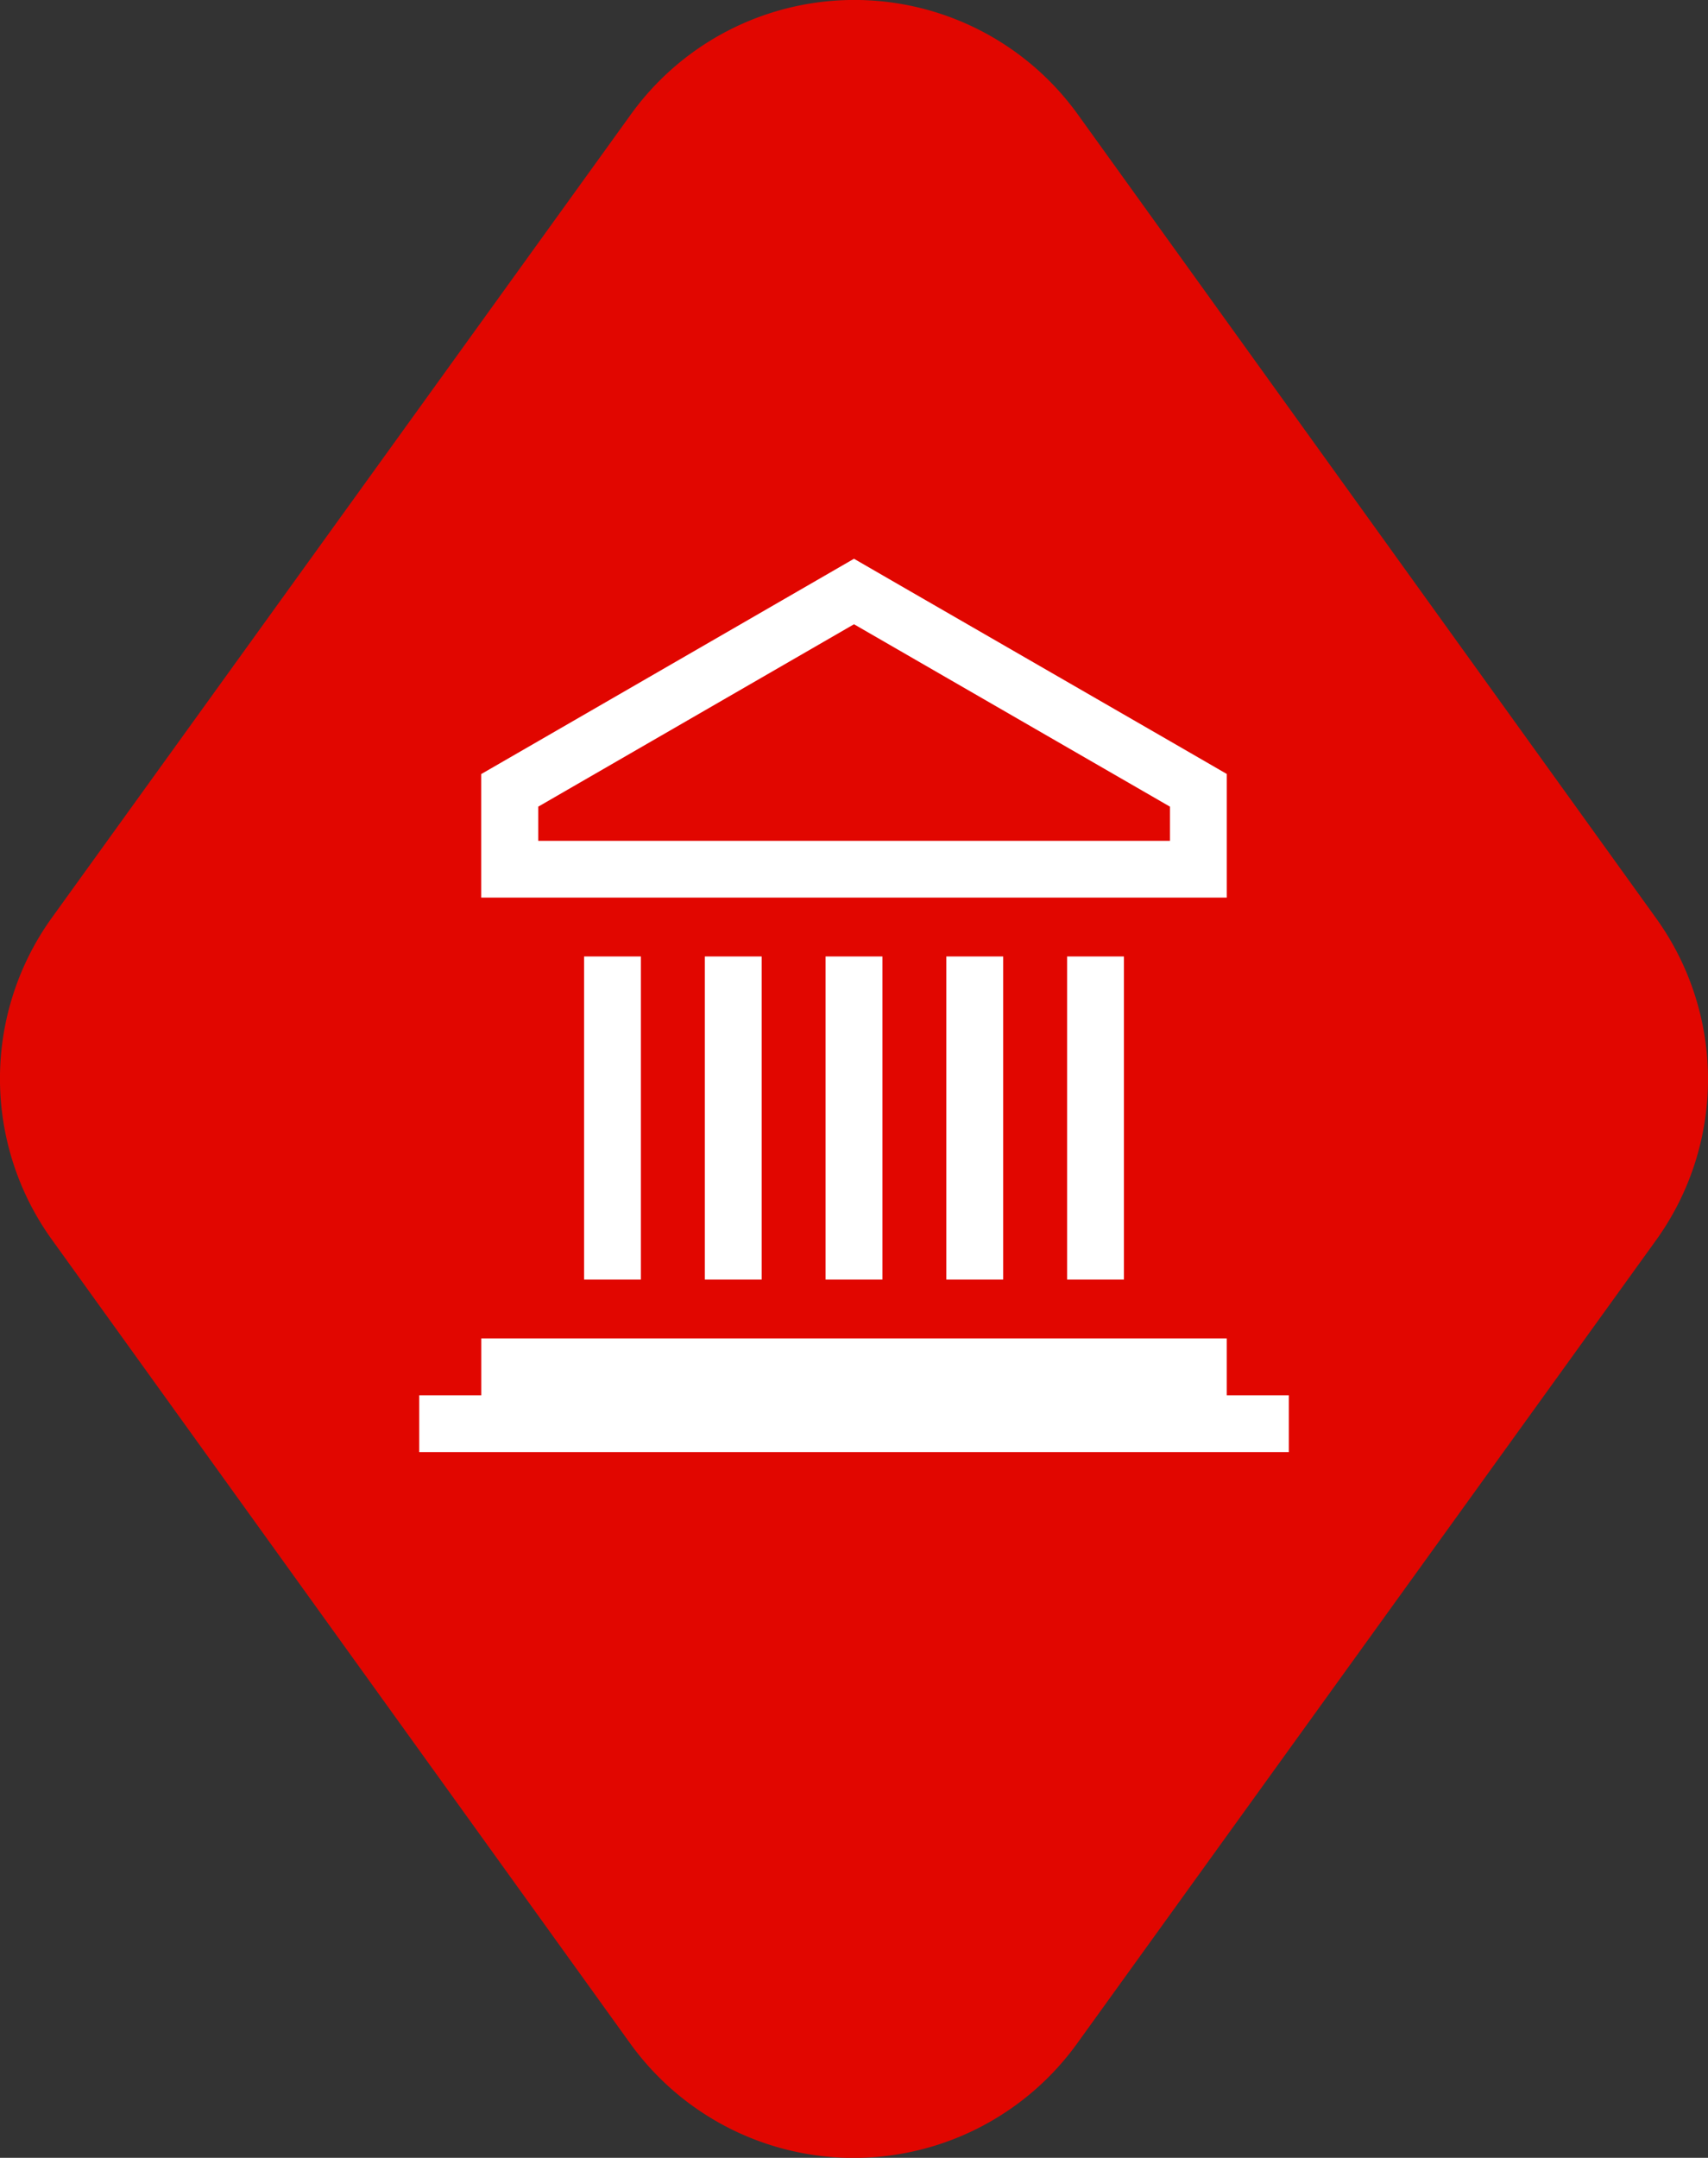
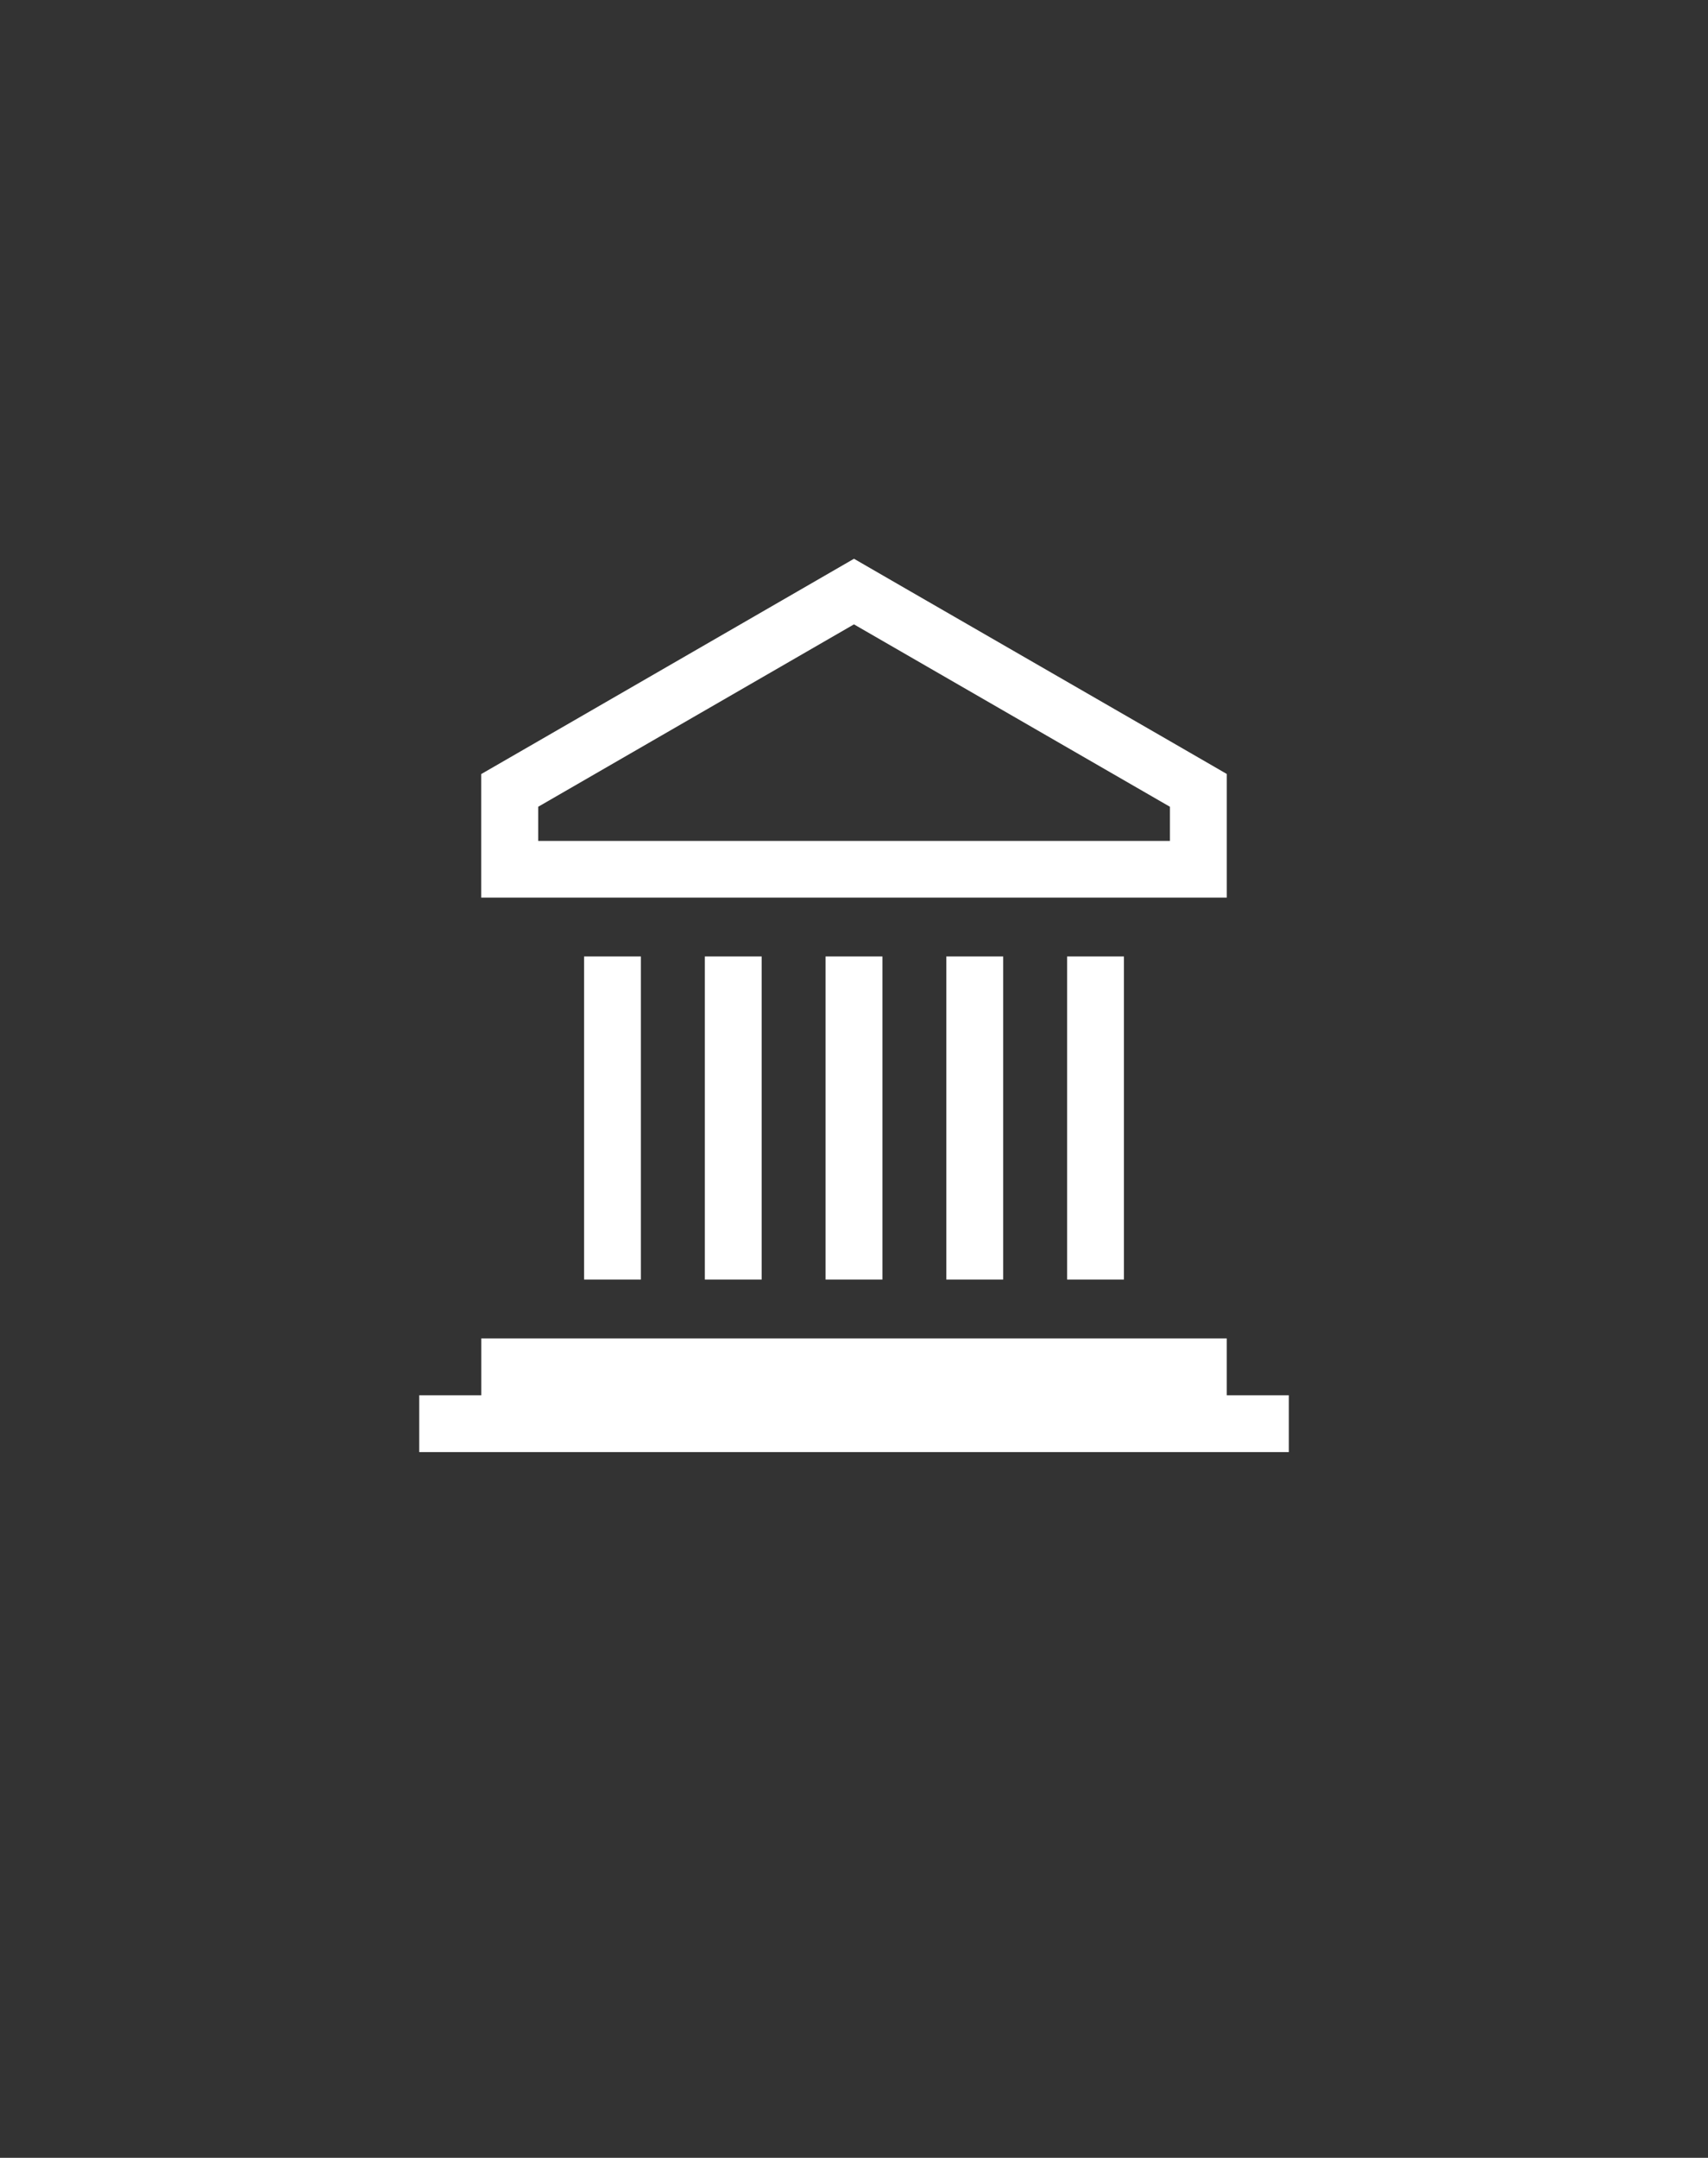
<svg xmlns="http://www.w3.org/2000/svg" id="Kultura" width="80" height="101.048" viewBox="0 0 80 101.048">
  <rect x="0" y="0" width="80" height="101.048" fill="#333333" stroke="none" />
-   <path id="Path_1028" data-name="Path 1028" d="M1459.915,1333l-27.111,37.608a12.9,12.9,0,0,1-20.942-.009l-27.08-37.632a12.9,12.9,0,0,1,.006-15.084l27.112-37.607a12.9,12.9,0,0,1,20.942.009l27.079,37.631A12.9,12.9,0,0,1,1459.915,1333Z" transform="translate(-1382.352 -1274.917)" fill="#e10600" />
  <g id="Group_1465" data-name="Group 1465" transform="translate(19.635 26.161)">
    <rect id="Rectangle_1400" data-name="Rectangle 1400" width="2.662" height="15.13" transform="translate(7.722 18.629)" fill="#fff" />
    <rect id="Rectangle_1401" data-name="Rectangle 1401" width="2.662" height="15.13" transform="translate(13.378 18.629)" fill="#fff" />
    <rect id="Rectangle_1402" data-name="Rectangle 1402" width="2.662" height="15.13" transform="translate(19.034 18.629)" fill="#fff" />
    <rect id="Rectangle_1403" data-name="Rectangle 1403" width="2.662" height="15.13" transform="translate(24.69 18.629)" fill="#fff" />
    <rect id="Rectangle_1404" data-name="Rectangle 1404" width="2.662" height="15.13" transform="translate(30.346 18.629)" fill="#fff" />
    <path id="Path_1029" data-name="Path 1029" d="M1482.908,1477.828v-2.662h-34.915v2.662h-2.907v2.662h40.73v-2.662Z" transform="translate(-1445.085 -1438.651)" fill="#fff" />
-     <path id="Path_1030" data-name="Path 1030" d="M1454.372,1374.373h34.917v-5.79l-2.664-1.54-12.135-7-2.661-1.537-2.66,1.537-12.135,7.008-2.664,1.537v5.79h0Zm17.458-12.8,14.8,8.542v1.6h-29.59v-1.6Z" transform="translate(-1451.465 -1358.501)" fill="#fff" />
+     <path id="Path_1030" data-name="Path 1030" d="M1454.372,1374.373h34.917v-5.79l-2.664-1.54-12.135-7-2.661-1.537-2.66,1.537-12.135,7.008-2.664,1.537v5.79h0m17.458-12.8,14.8,8.542v1.6h-29.59v-1.6Z" transform="translate(-1451.465 -1358.501)" fill="#fff" />
  </g>
</svg>